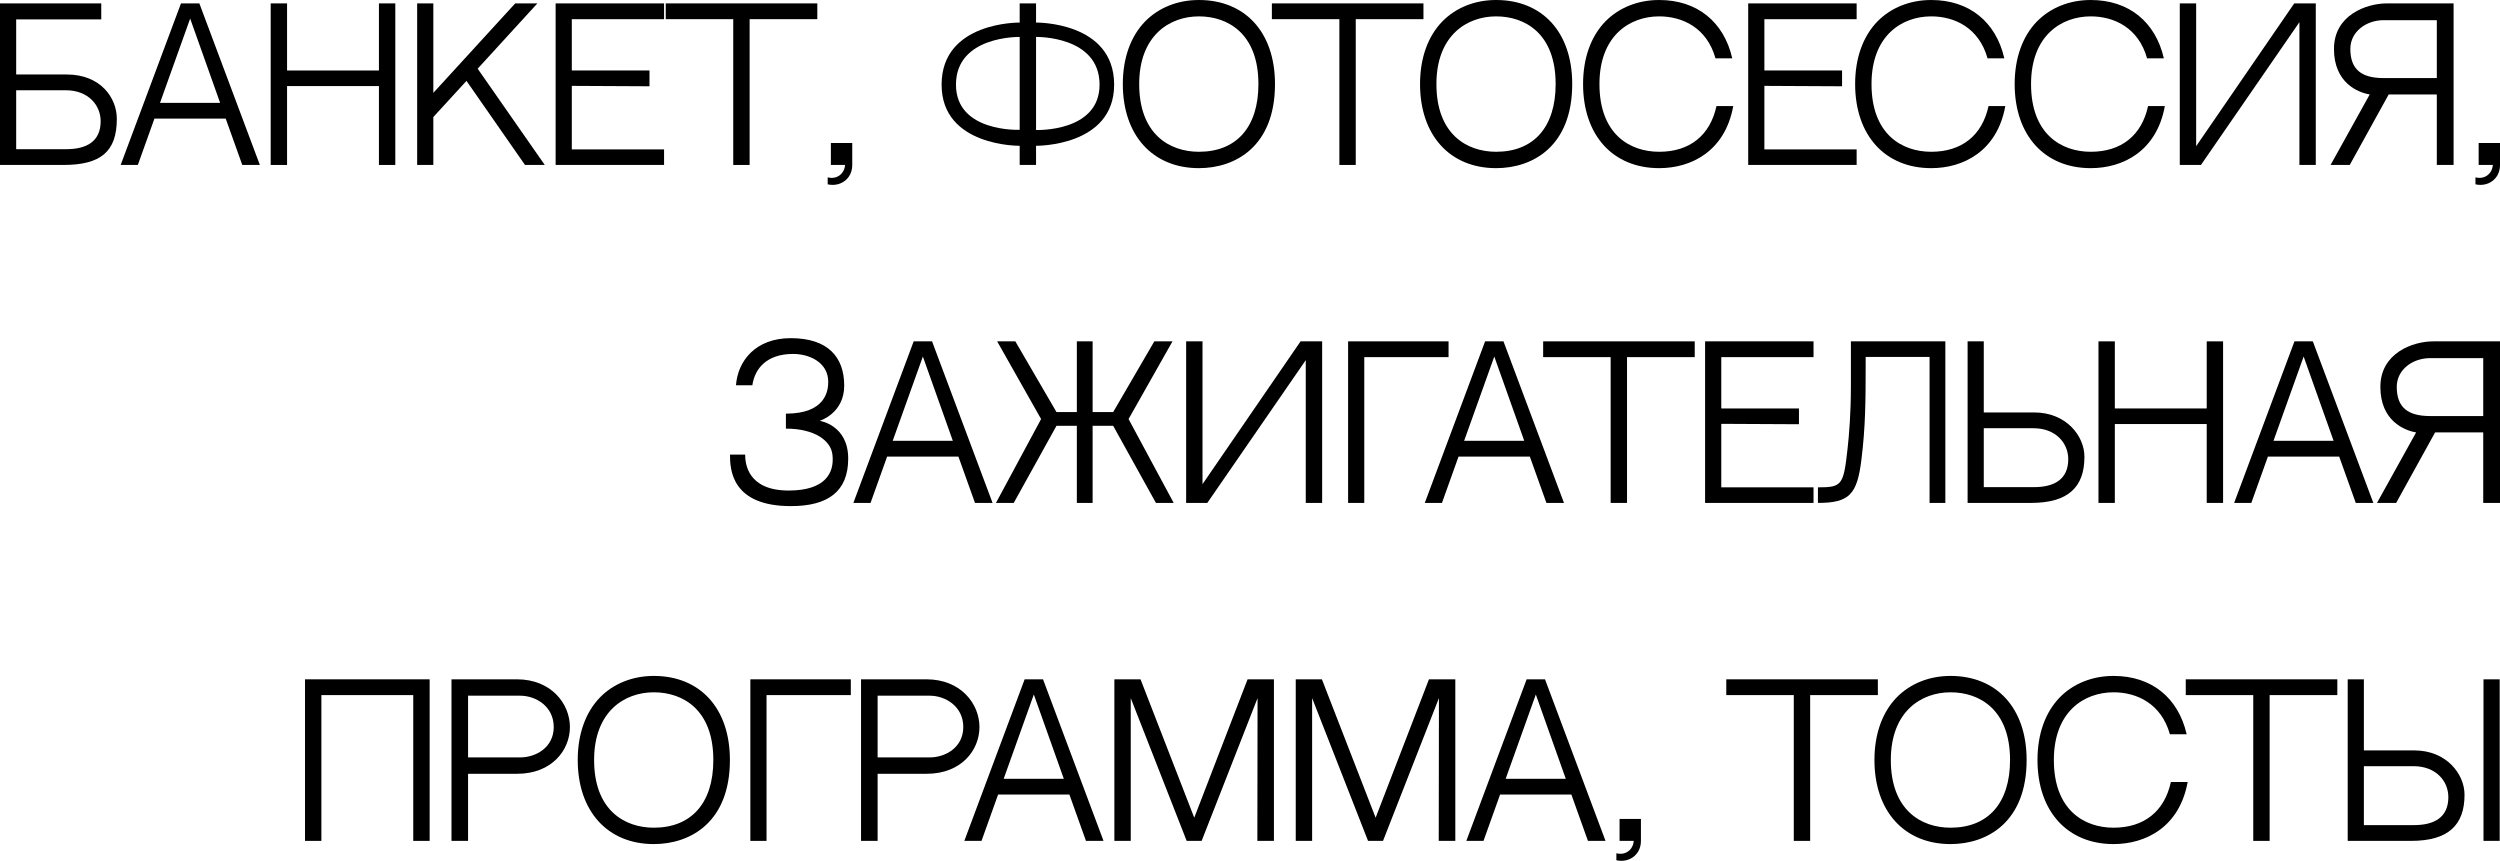
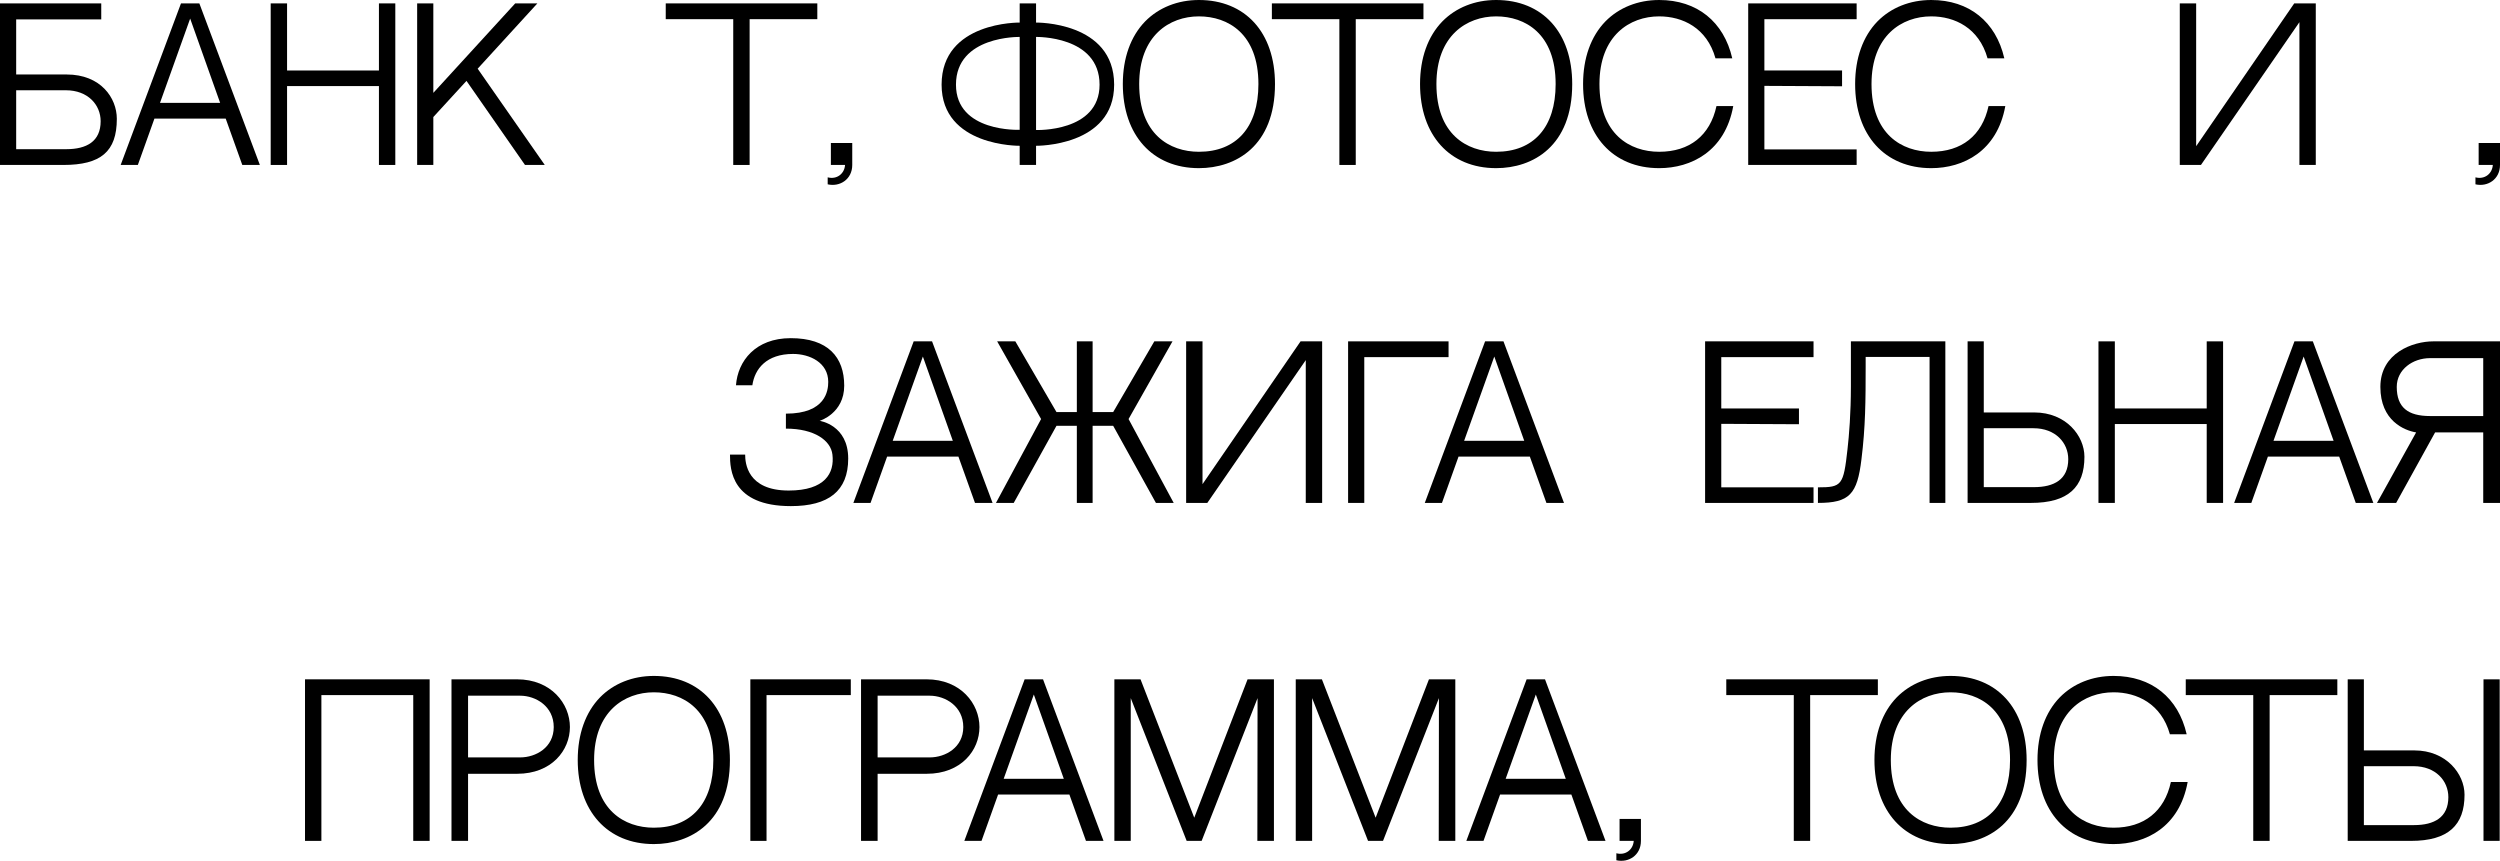
<svg xmlns="http://www.w3.org/2000/svg" viewBox="0 0 162.74 56.036" fill="none">
  <path d="M4.342 4.849C6.552 4.849 7.605 6.37 7.605 7.735C7.605 9.88 6.552 10.738 4.121 10.738H0V0.221H6.591V1.261H1.053V4.849H4.342ZM4.316 9.711C5.642 9.711 6.552 9.204 6.552 7.891C6.552 6.825 5.72 5.876 4.29 5.876H1.053V9.711H4.316Z" fill="black" />
  <path d="M14.693 7.722H10.052L8.973 10.738H7.855L11.781 0.221H12.977L16.916 10.738H15.772L14.693 7.722ZM12.379 1.209L10.416 6.695H14.329L12.379 1.209Z" fill="black" />
  <path d="M24.667 10.738V5.603H18.687V10.738H17.621V0.221H18.687V4.589H24.667V0.221H25.733V10.738H24.667Z" fill="black" />
  <path d="M28.208 6.045L33.538 0.221H34.981L31.094 4.472L35.462 10.738H34.175L30.366 5.265L28.208 7.618V10.738H27.155V0.221H28.208V6.045Z" fill="black" />
-   <path d="M37.222 1.248V4.589H42.279V5.616L37.222 5.59V9.724H43.228V10.738H36.169V0.221H43.228V1.248H37.222Z" fill="black" />
  <path d="M53.204 1.248H48.797V10.738H47.731V1.248H43.337V0.221H53.204V1.248Z" fill="black" />
  <path d="M54.087 9.308H55.478V10.738C55.478 11.674 54.672 12.181 53.879 11.999V11.544C54.477 11.7 54.971 11.31 55.01 10.738H54.087V9.308Z" fill="black" />
  <path d="M67.443 1.469C67.443 1.469 72.526 1.391 72.526 5.512C72.526 9.555 67.443 9.49 67.443 9.49V10.738H66.377V9.49C66.377 9.49 61.294 9.555 61.294 5.512C61.294 1.391 66.377 1.469 66.377 1.469V0.221H67.443V1.469ZM66.377 8.45V2.405C66.377 2.405 62.23 2.314 62.23 5.512C62.23 8.632 66.377 8.45 66.377 8.45ZM67.443 8.463C67.443 8.463 71.577 8.619 71.577 5.512C71.577 2.314 67.443 2.405 67.443 2.405V8.463Z" fill="black" />
  <path d="M78.044 0C81.047 0 82.997 2.093 82.997 5.473C82.997 9.516 80.436 10.946 78.044 10.946C75.028 10.946 73.091 8.801 73.091 5.473C73.091 3.783 73.598 2.366 74.547 1.391C75.431 0.494 76.666 0 78.044 0ZM78.044 9.88C80.475 9.88 81.918 8.294 81.918 5.473C81.918 2.197 79.942 1.066 78.044 1.066C76.133 1.066 74.157 2.314 74.157 5.473C74.157 8.736 76.133 9.88 78.044 9.88Z" fill="black" />
  <path d="M92.661 1.248H88.254V10.738H87.188V1.248H82.794V0.221H92.661V1.248Z" fill="black" />
  <path d="M97.392 0C100.395 0 102.345 2.093 102.345 5.473C102.345 9.516 99.784 10.946 97.392 10.946C94.376 10.946 92.439 8.801 92.439 5.473C92.439 3.783 92.946 2.366 93.895 1.391C94.779 0.494 96.014 0 97.392 0ZM97.392 9.88C99.823 9.88 101.266 8.294 101.266 5.473C101.266 2.197 99.29 1.066 97.392 1.066C95.481 1.066 93.505 2.314 93.505 5.473C93.505 8.736 95.481 9.88 97.392 9.88Z" fill="black" />
  <path d="M111.736 6.903H112.828C112.295 9.854 110.085 10.946 108.005 10.946C104.989 10.946 103.052 8.801 103.052 5.473C103.052 3.783 103.559 2.366 104.508 1.391C105.392 0.494 106.627 0 108.005 0C110.475 0 112.217 1.417 112.763 3.796H111.671C111.112 1.807 109.526 1.066 108.005 1.066C106.094 1.066 104.118 2.314 104.118 5.473C104.118 8.736 106.094 9.88 108.005 9.88C109.981 9.88 111.32 8.827 111.736 6.903Z" fill="black" />
  <path d="M114.854 1.248V4.589H119.911V5.616L114.854 5.59V9.724H120.86V10.738H113.801V0.221H120.86V1.248H114.854Z" fill="black" />
  <path d="M129.446 6.903H130.538C130.005 9.854 127.795 10.946 125.715 10.946C122.699 10.946 120.762 8.801 120.762 5.473C120.762 3.783 121.269 2.366 122.218 1.391C123.102 0.494 124.337 0 125.715 0C128.185 0 129.927 1.417 130.473 3.796H129.381C128.822 1.807 127.236 1.066 125.715 1.066C123.804 1.066 121.828 2.314 121.828 5.473C121.828 8.736 123.804 9.88 125.715 9.88C127.691 9.88 129.03 8.827 129.446 6.903Z" fill="black" />
-   <path d="M139.831 6.903H140.923C140.39 9.854 138.18 10.946 136.1 10.946C133.084 10.946 131.147 8.801 131.147 5.473C131.147 3.783 131.654 2.366 132.603 1.391C133.487 0.494 134.722 0 136.1 0C138.57 0 140.312 1.417 140.858 3.796H139.766C139.207 1.807 137.621 1.066 136.1 1.066C134.189 1.066 132.213 2.314 132.213 5.473C132.213 8.736 134.189 9.88 136.1 9.88C138.076 9.88 139.415 8.827 139.831 6.903Z" fill="black" />
  <path d="M149.683 1.443L143.273 10.738H141.895V0.221H142.961V9.516L149.345 0.221H150.748V10.738H149.683V1.443Z" fill="black" />
-   <path d="M152.959 10.738H151.711L154.259 6.149H155.494L152.959 10.738ZM155.377 0.221H159.719V10.738H158.627V6.149H154.259C153.492 6.019 151.932 5.395 151.932 3.185C151.932 0.975 154.051 0.221 155.377 0.221ZM158.627 5.083V1.313H155.169C154.038 1.313 152.998 2.054 152.998 3.185C152.998 4.524 153.726 5.083 155.169 5.083H158.627Z" fill="black" />
  <path d="M161.35 9.308H162.74V10.738C162.74 11.674 161.935 12.181 161.142 11.999V11.544C161.74 11.7 162.234 11.31 162.273 10.738H161.35V9.308Z" fill="black" />
  <path d="M55.215 29.852C55.215 31.971 53.928 32.946 51.484 32.946C47.61 32.946 47.519 30.554 47.519 29.592H48.507C48.507 30.138 48.637 31.932 51.341 31.932C53.707 31.932 54.331 30.801 54.188 29.592C54.084 28.682 53.031 27.902 51.159 27.902V26.927C53.759 26.927 53.915 25.419 53.915 24.86C53.915 23.599 52.706 23.04 51.627 23.04C49.898 23.04 49.131 24.002 48.975 25.081H47.909C48.026 23.495 49.183 22.013 51.471 22.013C53.902 22.013 54.955 23.248 54.955 25.107C54.955 26.914 53.356 27.395 53.356 27.395C53.356 27.395 55.215 27.655 55.215 29.852Z" fill="black" />
  <path d="M62.389 29.722H57.748L56.669 32.738H55.551L59.477 22.221H60.673L64.612 32.738H63.468L62.389 29.722ZM60.075 23.209L58.112 28.695H62.025L60.075 23.209Z" fill="black" />
  <path d="M73.465 27.278L76.403 32.738H75.246L72.464 27.72H71.125V32.738H70.098V27.72H68.772L65.99 32.738H64.833L67.771 27.278L64.911 22.221H66.094L68.772 26.823H70.098V22.221H71.125V26.823H72.464L75.142 22.221H76.325L73.465 27.278Z" fill="black" />
  <path d="M85 23.443L78.591 32.738H77.213V22.221H78.279V31.516L84.662 22.221H86.066V32.738H85V23.443Z" fill="black" />
  <path d="M94.295 22.221V23.248H88.809V32.738H87.756V22.221H94.295Z" fill="black" />
  <path d="M99.586 29.722H94.945L93.866 32.738H92.748L96.674 22.221H97.87L101.809 32.738H100.665L99.586 29.722ZM97.272 23.209L95.309 28.695H99.222L97.272 23.209Z" fill="black" />
-   <path d="M110.32 23.248H105.913V32.738H104.847V23.248H100.453V22.221H110.32V23.248Z" fill="black" />
  <path d="M112.048 23.248V26.589H117.105V27.616L112.048 27.59V31.724H118.054V32.738H110.995V22.221H118.054V23.248H112.048Z" fill="black" />
  <path d="M125.607 23.235H121.447V23.833C121.447 26.069 121.434 27.811 121.174 29.891C120.901 32.179 120.395 32.738 118.34 32.738C118.34 32.738 118.34 31.919 118.34 31.724C119.9 31.724 120.004 31.594 120.265 29.241C120.369 28.331 120.486 26.888 120.486 25.146V22.221H126.634V32.738H125.607V23.235Z" fill="black" />
  <path d="M132.425 26.849C134.492 26.849 135.688 28.37 135.688 29.735C135.688 31.711 134.635 32.738 132.204 32.738H128.083V22.221H129.136V26.849H132.425ZM132.399 31.711C133.725 31.711 134.635 31.204 134.635 29.891C134.635 28.825 133.803 27.876 132.373 27.876H129.136V31.711H132.399Z" fill="black" />
  <path d="M143.648 32.738V27.603H137.667V32.738H136.602V22.221H137.667V26.589H143.648V22.221H144.714V32.738H143.648Z" fill="black" />
  <path d="M152.272 29.722H147.631L146.552 32.738H145.434L149.36 22.221H150.556L154.495 32.738H153.351L152.272 29.722ZM149.958 23.209L147.995 28.695H151.908L149.958 23.209Z" fill="black" />
  <path d="M155.98 32.738H154.732L157.28 28.149H158.515L155.98 32.738ZM158.398 22.221H162.74V32.738H161.648V28.149H157.28C156.513 28.019 154.953 27.395 154.953 25.185C154.953 22.975 157.072 22.221 158.398 22.221ZM161.648 27.083V23.313H158.19C157.059 23.313 156.019 24.054 156.019 25.185C156.019 26.524 156.747 27.083 158.19 27.083H161.648Z" fill="black" />
  <path d="M26.901 54.738V45.248H20.921V54.738H19.855V44.221H27.968V54.738H26.901Z" fill="black" />
  <path d="M33.654 44.221C35.89 44.221 37.099 45.82 37.099 47.328C37.099 48.836 35.916 50.37 33.667 50.37H30.469V54.738H29.39V44.221H33.654ZM33.862 49.304C34.889 49.304 36.046 48.654 36.046 47.328C36.046 45.976 34.876 45.287 33.862 45.287H30.469V49.304H33.862Z" fill="black" />
  <path d="M42.561 44C45.564 44 47.514 46.093 47.514 49.473C47.514 53.516 44.953 54.946 42.561 54.946C39.545 54.946 37.608 52.801 37.608 49.473C37.608 47.783 38.115 46.366 39.064 45.391C39.948 44.494 41.183 44 42.561 44ZM42.561 53.88C44.992 53.88 46.435 52.294 46.435 49.473C46.435 46.197 44.459 45.066 42.561 45.066C40.65 45.066 38.674 46.314 38.674 49.473C38.674 52.736 40.65 53.88 42.561 53.88Z" fill="black" />
  <path d="M55.384 44.221V45.248H49.898V54.738H48.845V44.221H55.384Z" fill="black" />
  <path d="M60.314 44.221C62.55 44.221 63.759 45.82 63.759 47.328C63.759 48.836 62.576 50.37 60.327 50.37H57.129V54.738H56.05V44.221H60.314ZM60.522 49.304C61.549 49.304 62.706 48.654 62.706 47.328C62.706 45.976 61.536 45.287 60.522 45.287H57.129V49.304H60.522Z" fill="black" />
  <path d="M69.613 51.722H64.972L63.893 54.738H62.774L66.7 44.221H67.897L71.835 54.738H70.692L69.613 51.722ZM67.298 45.209L65.336 50.695H69.249L67.298 45.209Z" fill="black" />
  <path d="M77.247 54.738L73.607 45.443V54.738H72.541V44.221H74.244L77.741 53.23L81.212 44.221H82.928V54.738H81.849L81.862 45.443L78.222 54.738H77.247Z" fill="black" />
  <path d="M89.054 54.738L85.414 45.443V54.738H84.348V44.221H86.051L89.548 53.23L93.019 44.221H94.735V54.738H93.656L93.669 45.443L90.029 54.738H89.054Z" fill="black" />
  <path d="M102.29 51.722H97.649L96.57 54.738H95.452L99.378 44.221H100.574L104.513 54.738H103.369L102.29 51.722ZM99.976 45.209L98.013 50.695H101.926L99.976 45.209Z" fill="black" />
  <path d="M105.427 53.308H106.818V54.738C106.818 55.674 106.012 56.181 105.219 55.999V55.544C105.817 55.7 106.311 55.31 106.35 54.738H105.427V53.308Z" fill="black" />
  <path d="M122.241 45.248H117.834V54.738H116.768V45.248H112.374V44.221H122.241V45.248Z" fill="black" />
  <path d="M126.972 44C129.975 44 131.925 46.093 131.925 49.473C131.925 53.516 129.364 54.946 126.972 54.946C123.956 54.946 122.019 52.801 122.019 49.473C122.019 47.783 122.526 46.366 123.475 45.391C124.359 44.494 125.594 44 126.972 44ZM126.972 53.88C129.403 53.88 130.846 52.294 130.846 49.473C130.846 46.197 128.87 45.066 126.972 45.066C125.061 45.066 123.085 46.314 123.085 49.473C123.085 52.736 125.061 53.88 126.972 53.88Z" fill="black" />
  <path d="M141.316 50.903H142.408C141.875 53.854 139.665 54.946 137.585 54.946C134.569 54.946 132.632 52.801 132.632 49.473C132.632 47.783 133.139 46.366 134.088 45.391C134.972 44.494 136.207 44 137.585 44C140.055 44 141.797 45.417 142.343 47.796H141.251C140.692 45.807 139.106 45.066 137.585 45.066C135.674 45.066 133.698 46.314 133.698 49.473C133.698 52.736 135.674 53.88 137.585 53.88C139.561 53.88 140.9 52.827 141.316 50.903Z" fill="black" />
  <path d="M152.151 45.248H147.744V54.738H146.678V45.248H142.284V44.221H152.151V45.248Z" fill="black" />
  <path d="M157.168 48.849C159.235 48.849 160.431 50.37 160.431 51.735C160.431 53.711 159.378 54.738 156.947 54.738H152.826V44.221H153.879V48.849H157.168ZM157.142 53.711C158.468 53.711 159.378 53.204 159.378 51.891C159.378 50.825 158.546 49.876 157.116 49.876H153.879V53.711H157.142ZM162.719 54.738H161.666V44.221H162.719V54.738Z" fill="black" />
</svg>